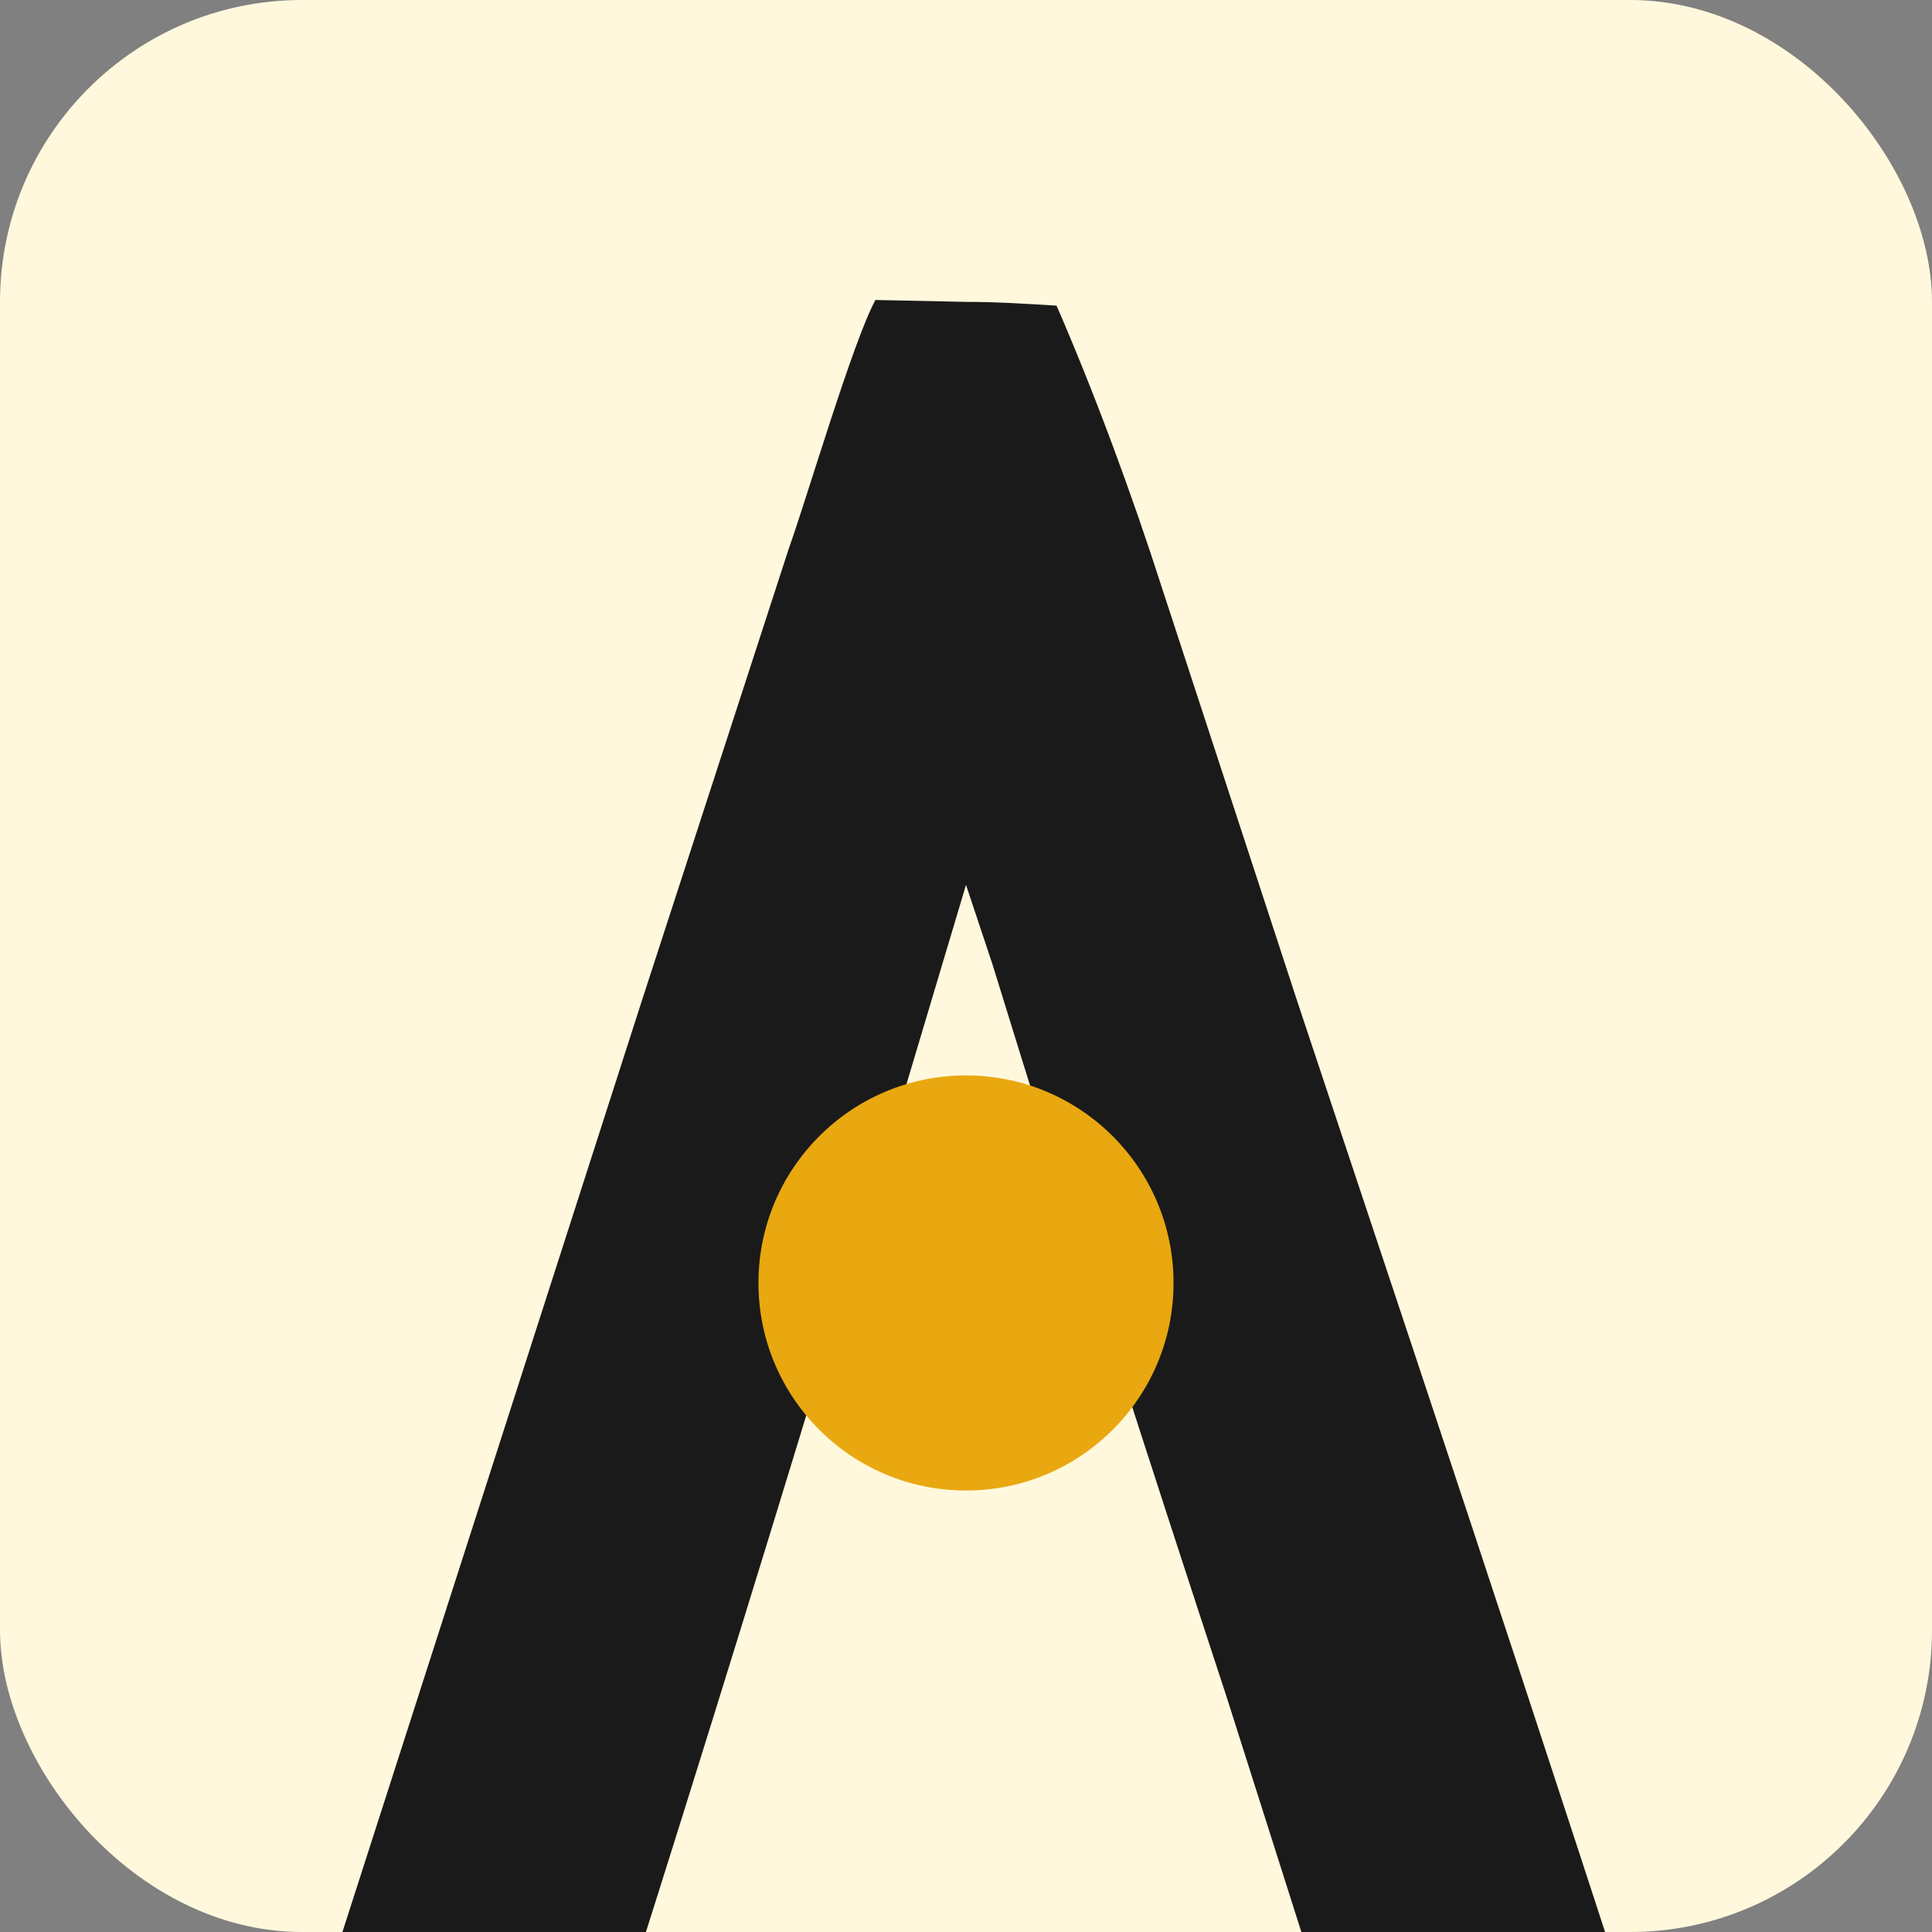
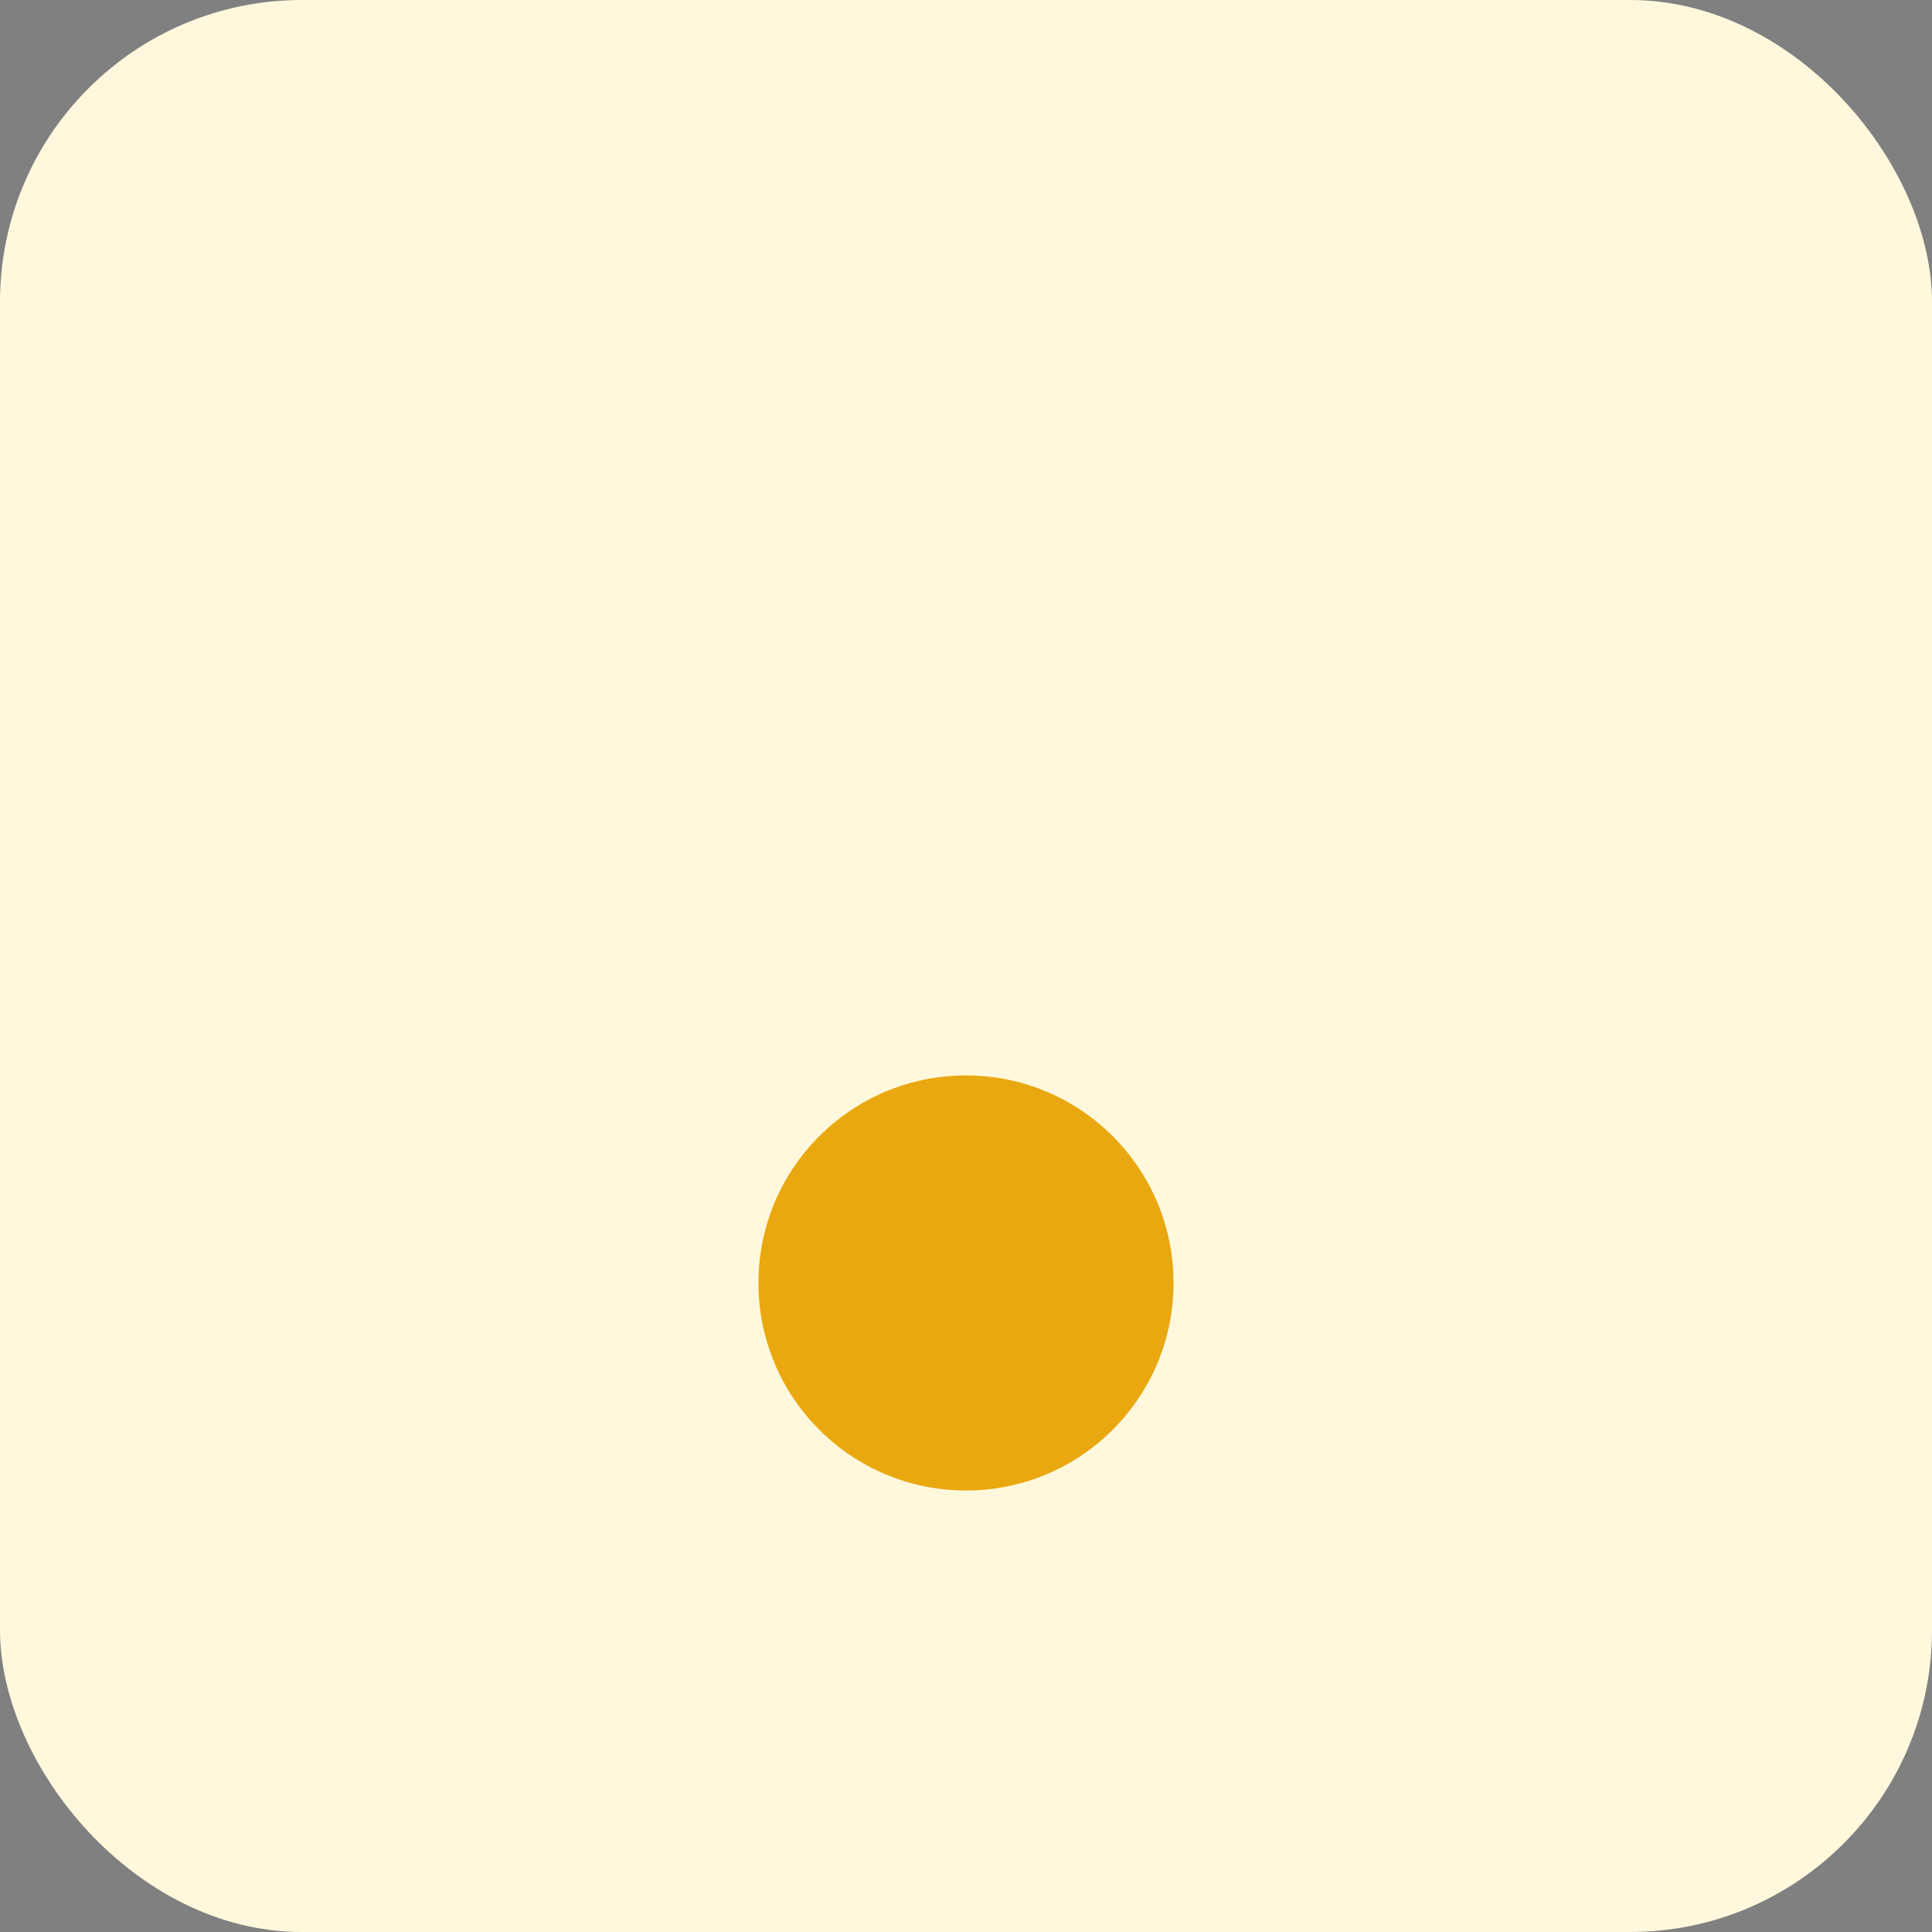
<svg xmlns="http://www.w3.org/2000/svg" viewBox="0 0 512 512" width="512" height="512">
  <rect x="0" y="0" width="512" height="512" fill="#808080" stroke="none" />
  <rect width="512" height="512" rx="80" fill="#FFF8DC" />
-   <path fill="#1a1a1a" d="M256 80c8 0 16 0.5 24 1c10 23 20 50 28 75l36 110c40 120 80 240 118 360c24 73 47 151 72 224c-27 0.5-55 0-82 0.5c-5-18-11-39-18-58l-33-104l-76-239c-21-64-42-129-62-194l-7-21c-39 131-79 262-122 393c-24 74-48 149-71 223c-27 1-52 0-80 2c15-43 28-92 42-136l145-451c13-40 26-80 39-120c5-14 17-55 23-66z" />
  <ellipse cx="256" cy="340" rx="55" ry="55" fill="#E9A810" />
</svg>